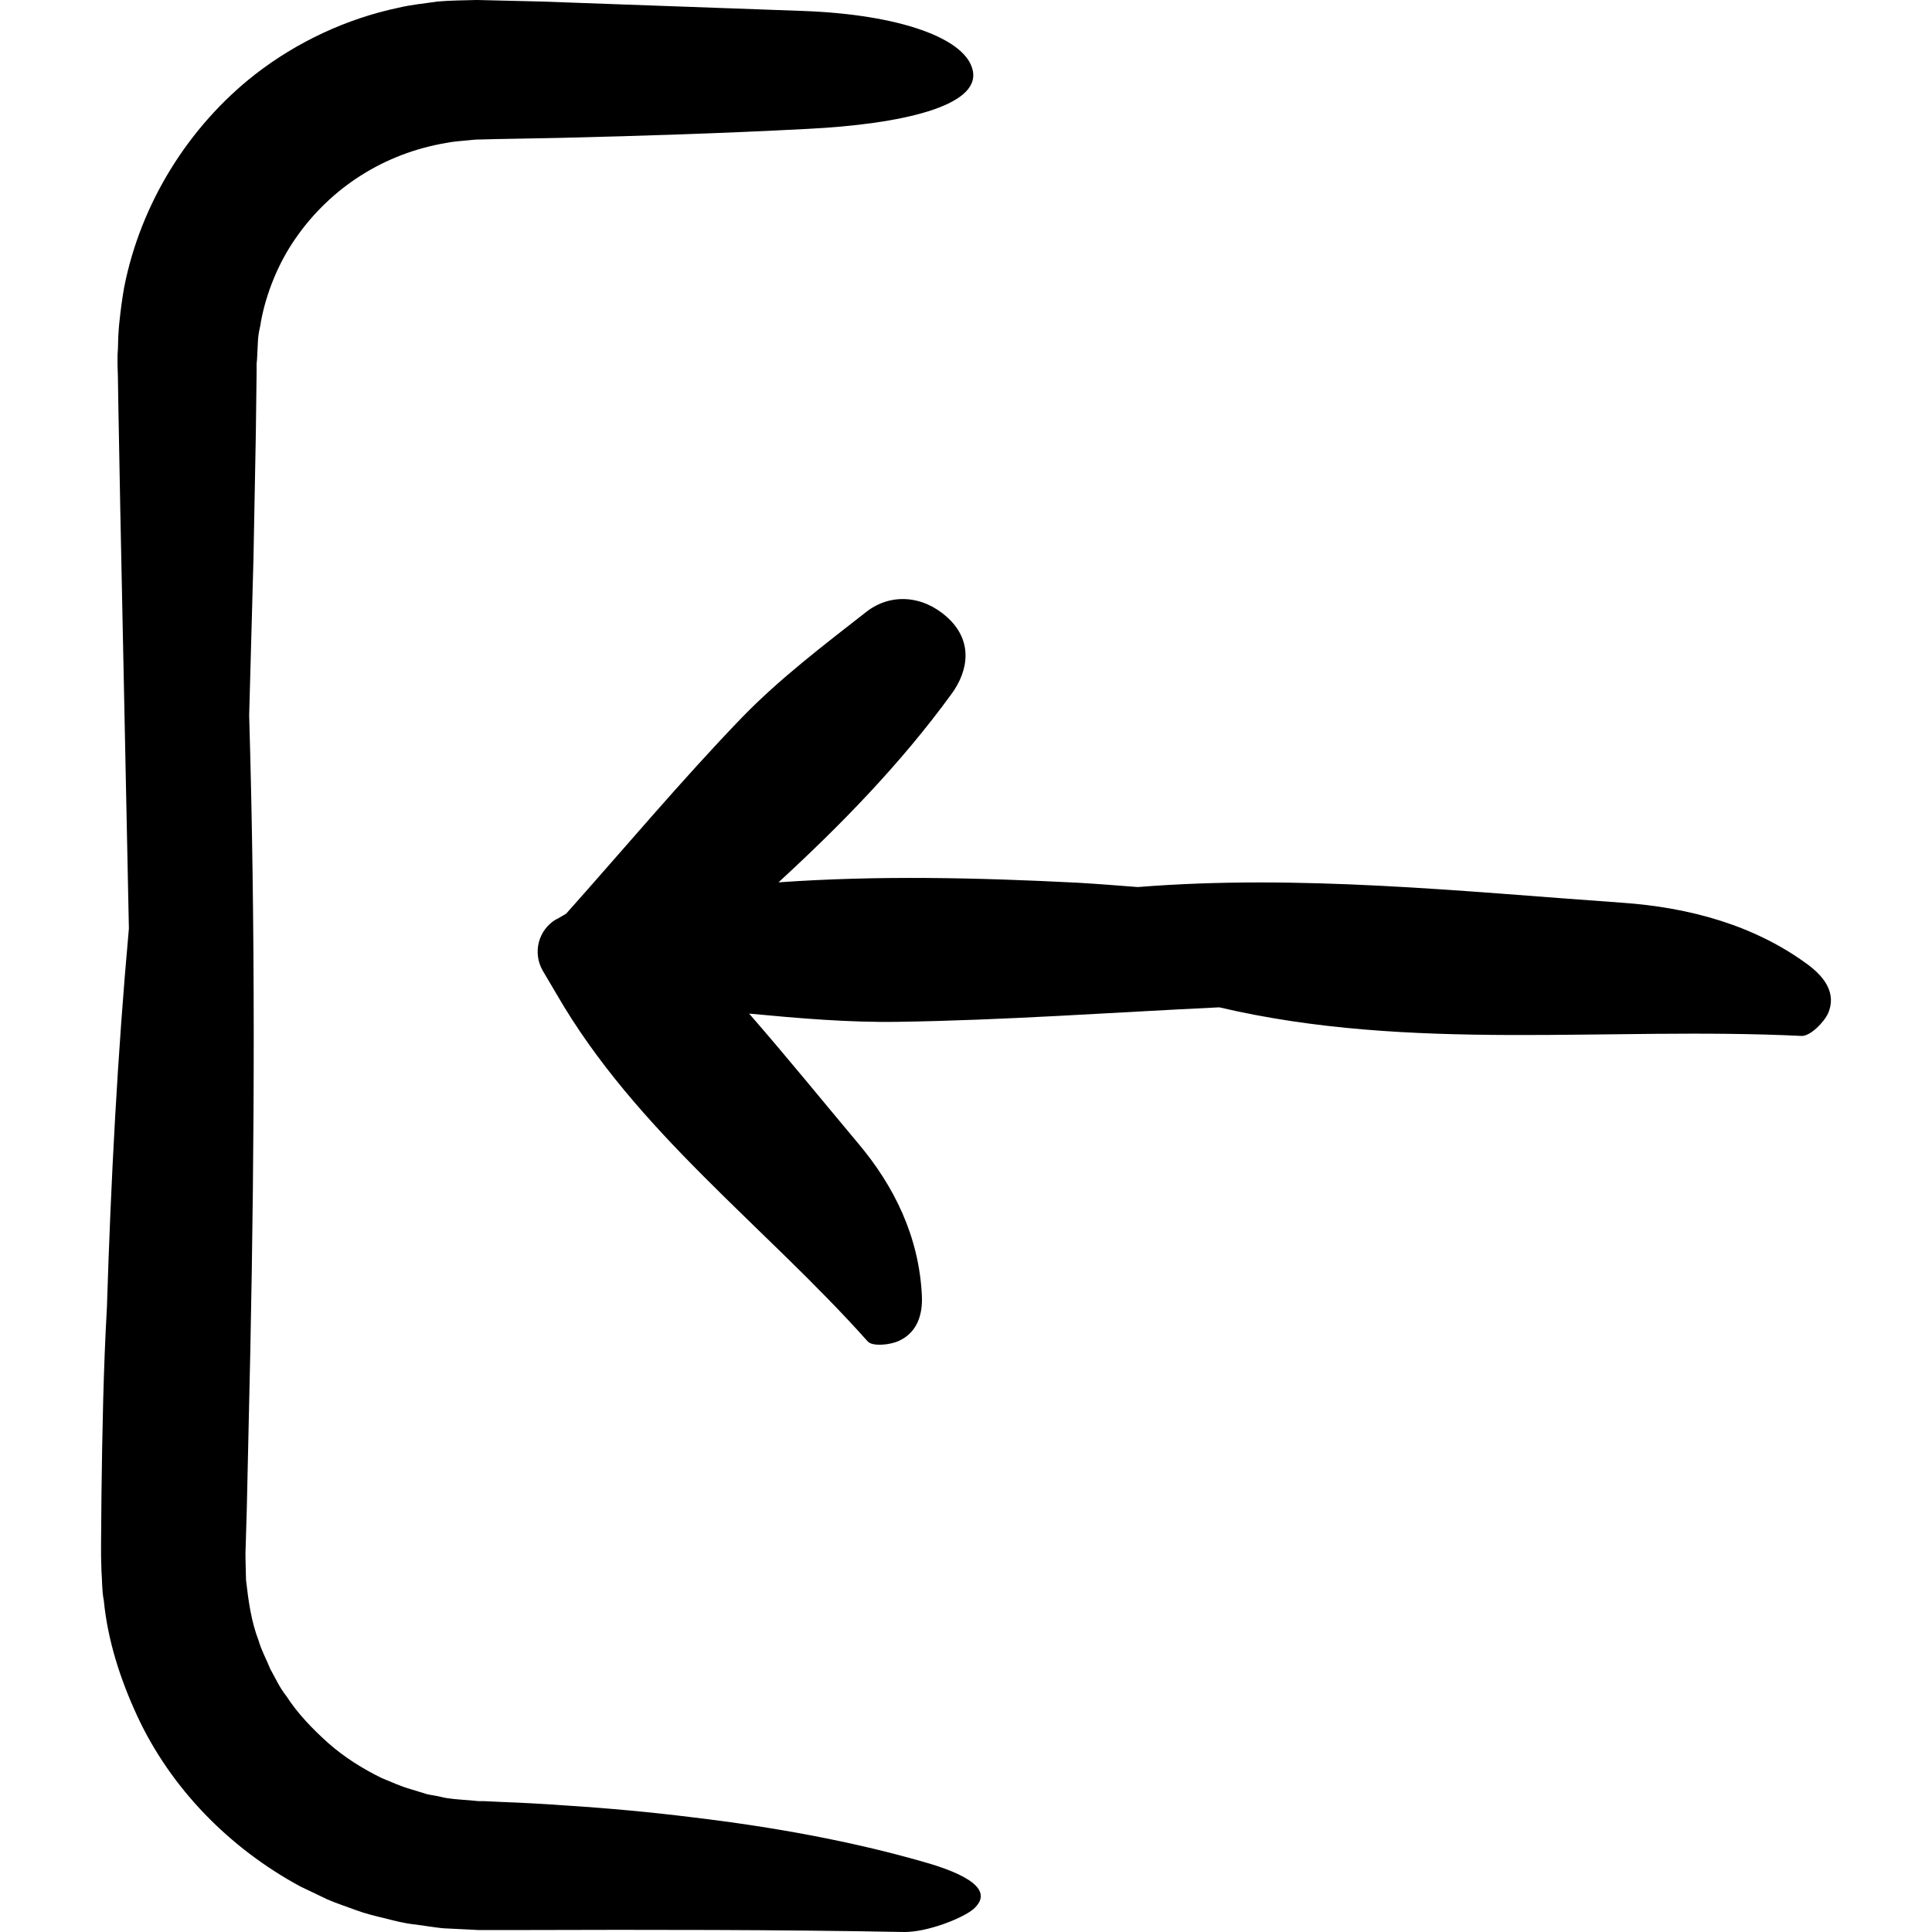
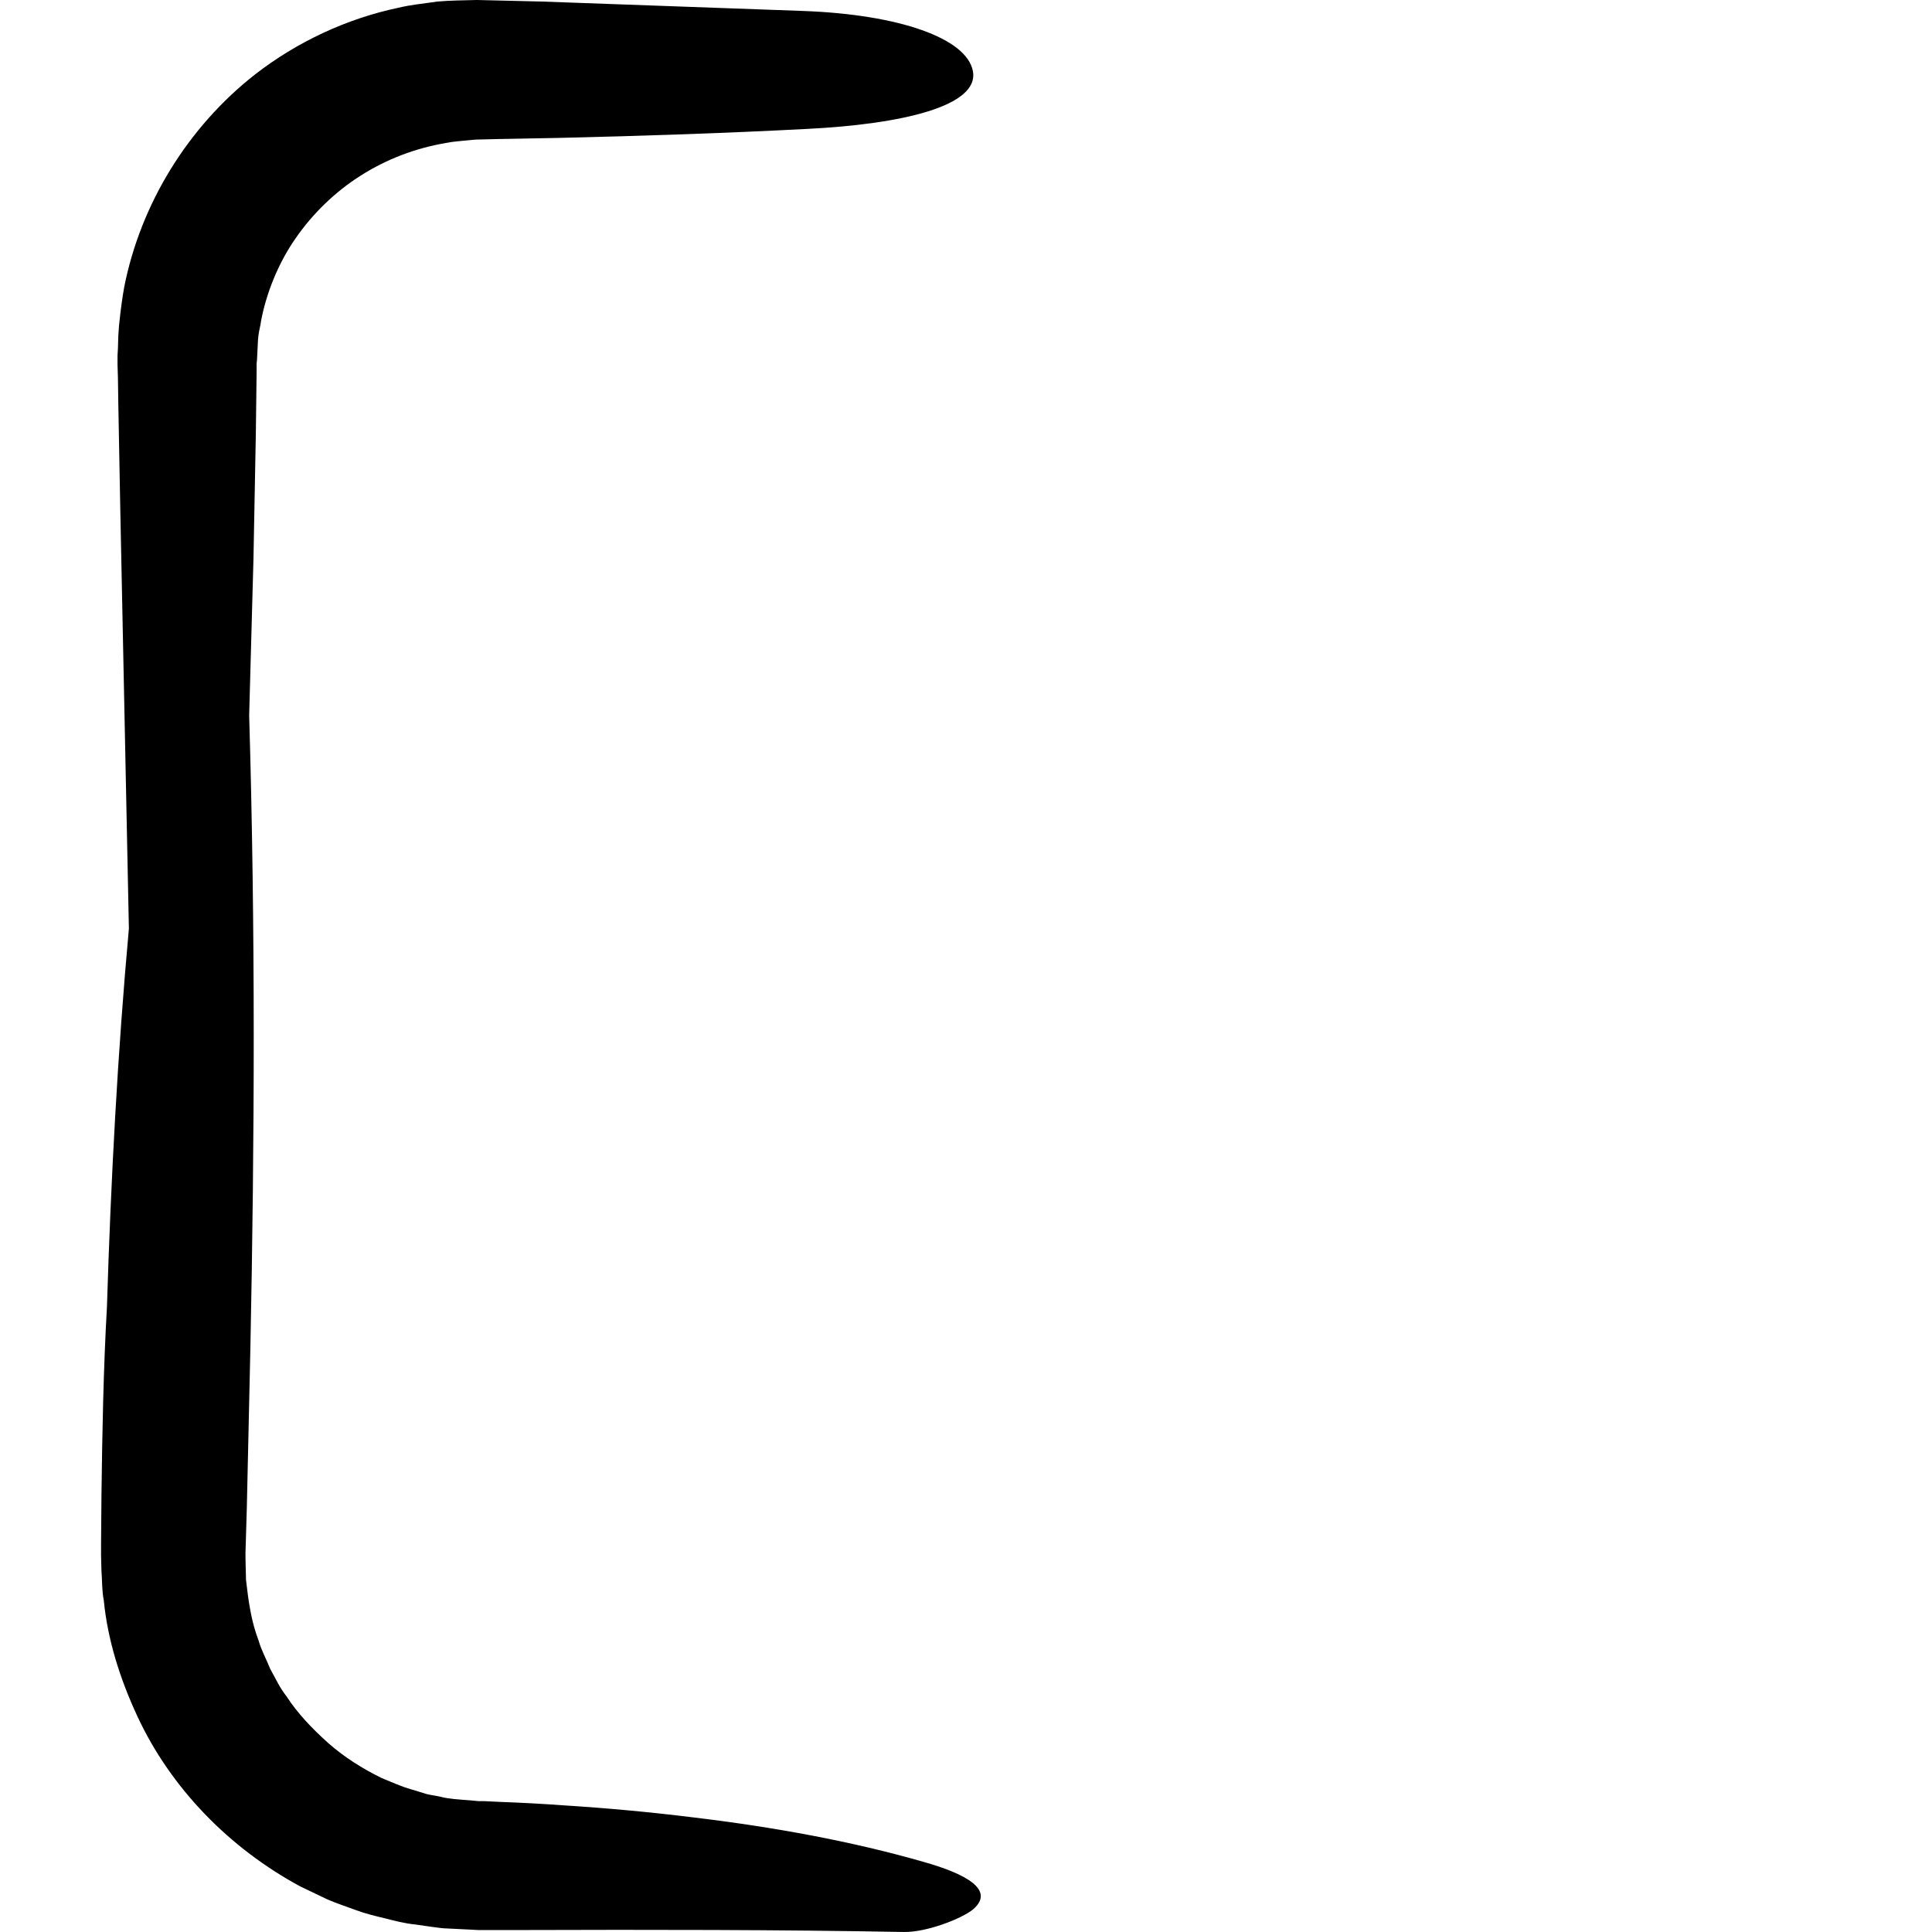
<svg xmlns="http://www.w3.org/2000/svg" fill="#000000" height="800px" width="800px" version="1.1" id="Capa_1" viewBox="0 0 493.102 493.102" xml:space="preserve">
  <g>
    <g>
      <path d="M25.894,381.8l-0.1,12.2v3.1l0.1,3.8c0.2,2.5,0.1,5.1,0.6,7.6c1,10.2,4.2,20.1,8.5,29.4c8.6,18.6,23.7,33.9,41.7,43.6    l6.9,3.3c2.3,1,4.8,1.8,7.2,2.7c2.4,0.9,4.9,1.5,7.4,2.1c2.4,0.6,4.9,1.3,7.9,1.6l4.2,0.6c1.4,0.2,2.9,0.4,3.8,0.4l6.1,0.3    l1.8,0.1h0.8h1.5h3h6.1c32.5-0.1,65-0.1,97.3,0.5c5.8,0.1,14.8-3.4,17.7-5.8c5.6-4.9-1.7-9-12.7-12.1    c-18.1-5.2-38.1-8.9-59.2-11.4c-10.5-1.3-21.3-2.3-32.3-3c-5.5-0.4-11-0.7-16.5-0.9l-4.2-0.2h-1h-0.5h-0.1l0,0c0.3,0-0.7,0,0.6,0    h-0.1h-0.3l-2.1-0.2c-2.7-0.2-5.8-0.4-7.5-0.9c-1.2-0.3-2.4-0.4-3.6-0.7l-3.9-1.2c-2.6-0.7-5.1-1.9-7.6-2.9    c-4.9-2.4-9.5-5.3-13.6-8.9c-4-3.6-7.8-7.5-10.7-12c-1.7-2.1-2.8-4.6-4.1-6.9c-1-2.5-2.3-4.8-3-7.3c-1.9-4.9-2.6-10.2-3.2-15.4    l-0.1-3.9c0-1.3-0.1-2.6,0-4.4l0.3-10.1l0.9-40.4c1.1-53.8,1.3-107.8-0.3-161.9c0.4-13.4,0.7-26.7,1.1-40.1l0.6-31.8l0.2-15.9    v-1.9v-0.1l0.1-1l0.2-4c0.1-3.1,0.6-4,0.8-5.7c1.3-7.1,4.4-14.9,8.8-21.2c4.4-6.4,10.2-12,16.7-16.1c6.6-4.2,14-7,21.7-8.3    c1.9-0.4,3.9-0.5,5.8-0.7c1.1-0.1,1.7-0.2,3.2-0.2l4-0.1l15.9-0.3c21.2-0.5,42.3-1.2,63.4-2.3c24-1.2,44-5.8,42.2-14.8    c-1.6-8.3-18.7-14.4-43.3-15.3c-22.1-0.8-44.4-1.6-66.6-2.4l-16.7-0.4c-3.4,0.1-6.7,0.1-10.1,0.4c-3.3,0.5-6.7,0.8-10,1.6    c-13.2,2.8-25.8,8.7-36.5,17c-17.1,13.4-29.2,33-33.4,54.3c-0.5,2.8-0.9,5.8-1.2,8.7c-0.2,1.6-0.2,2.6-0.3,3.7l-0.1,3.3l-0.1,1.7    v1.6v0.8l0.1,3.3l0.1,6.7l0.5,26.8l2.2,107.1c-2.9,32-4.6,64.2-5.6,96.5C26.394,349.4,26.094,365.6,25.894,381.8z" />
-       <path d="M461.694,246.4c-13.8-10.3-30.6-14.8-47.7-16c-41.1-2.9-82.2-7.3-123.6-4c-5.1-0.4-10.2-0.8-15.3-1.1    c-25.5-1.3-51-1.9-76.4-0.1c16-14.7,31.2-30.3,44.1-48c4.5-6.1,5.6-13.8-1.2-19.8c-6.2-5.5-14.3-6-20.4-1.3    c-11,8.6-22.2,17.1-31.9,27.1c-15.5,16.1-29.9,33.3-44.8,50l-2.4,1.4h-0.1c-4.6,2.7-6.1,8.5-3.5,13.1l3.6,6.1    c20.3,35.1,53,59,79.4,88.6c1.2,1.3,5.7,0.9,8-0.2c4.7-2.2,6-6.8,5.8-11.4c-0.7-15.3-7.2-28.2-16.2-38.9    c-9.3-11.1-18.4-22.3-27.9-33.2c12.7,1.2,25.4,2.3,38,2.1c27.3-0.4,54.6-2.4,82-3.7c49,11.5,99.1,4.9,148.6,7.3    c2.2,0.1,5.7-3.4,6.8-5.8C468.694,253.7,465.894,249.6,461.694,246.4z" />
    </g>
  </g>
</svg>